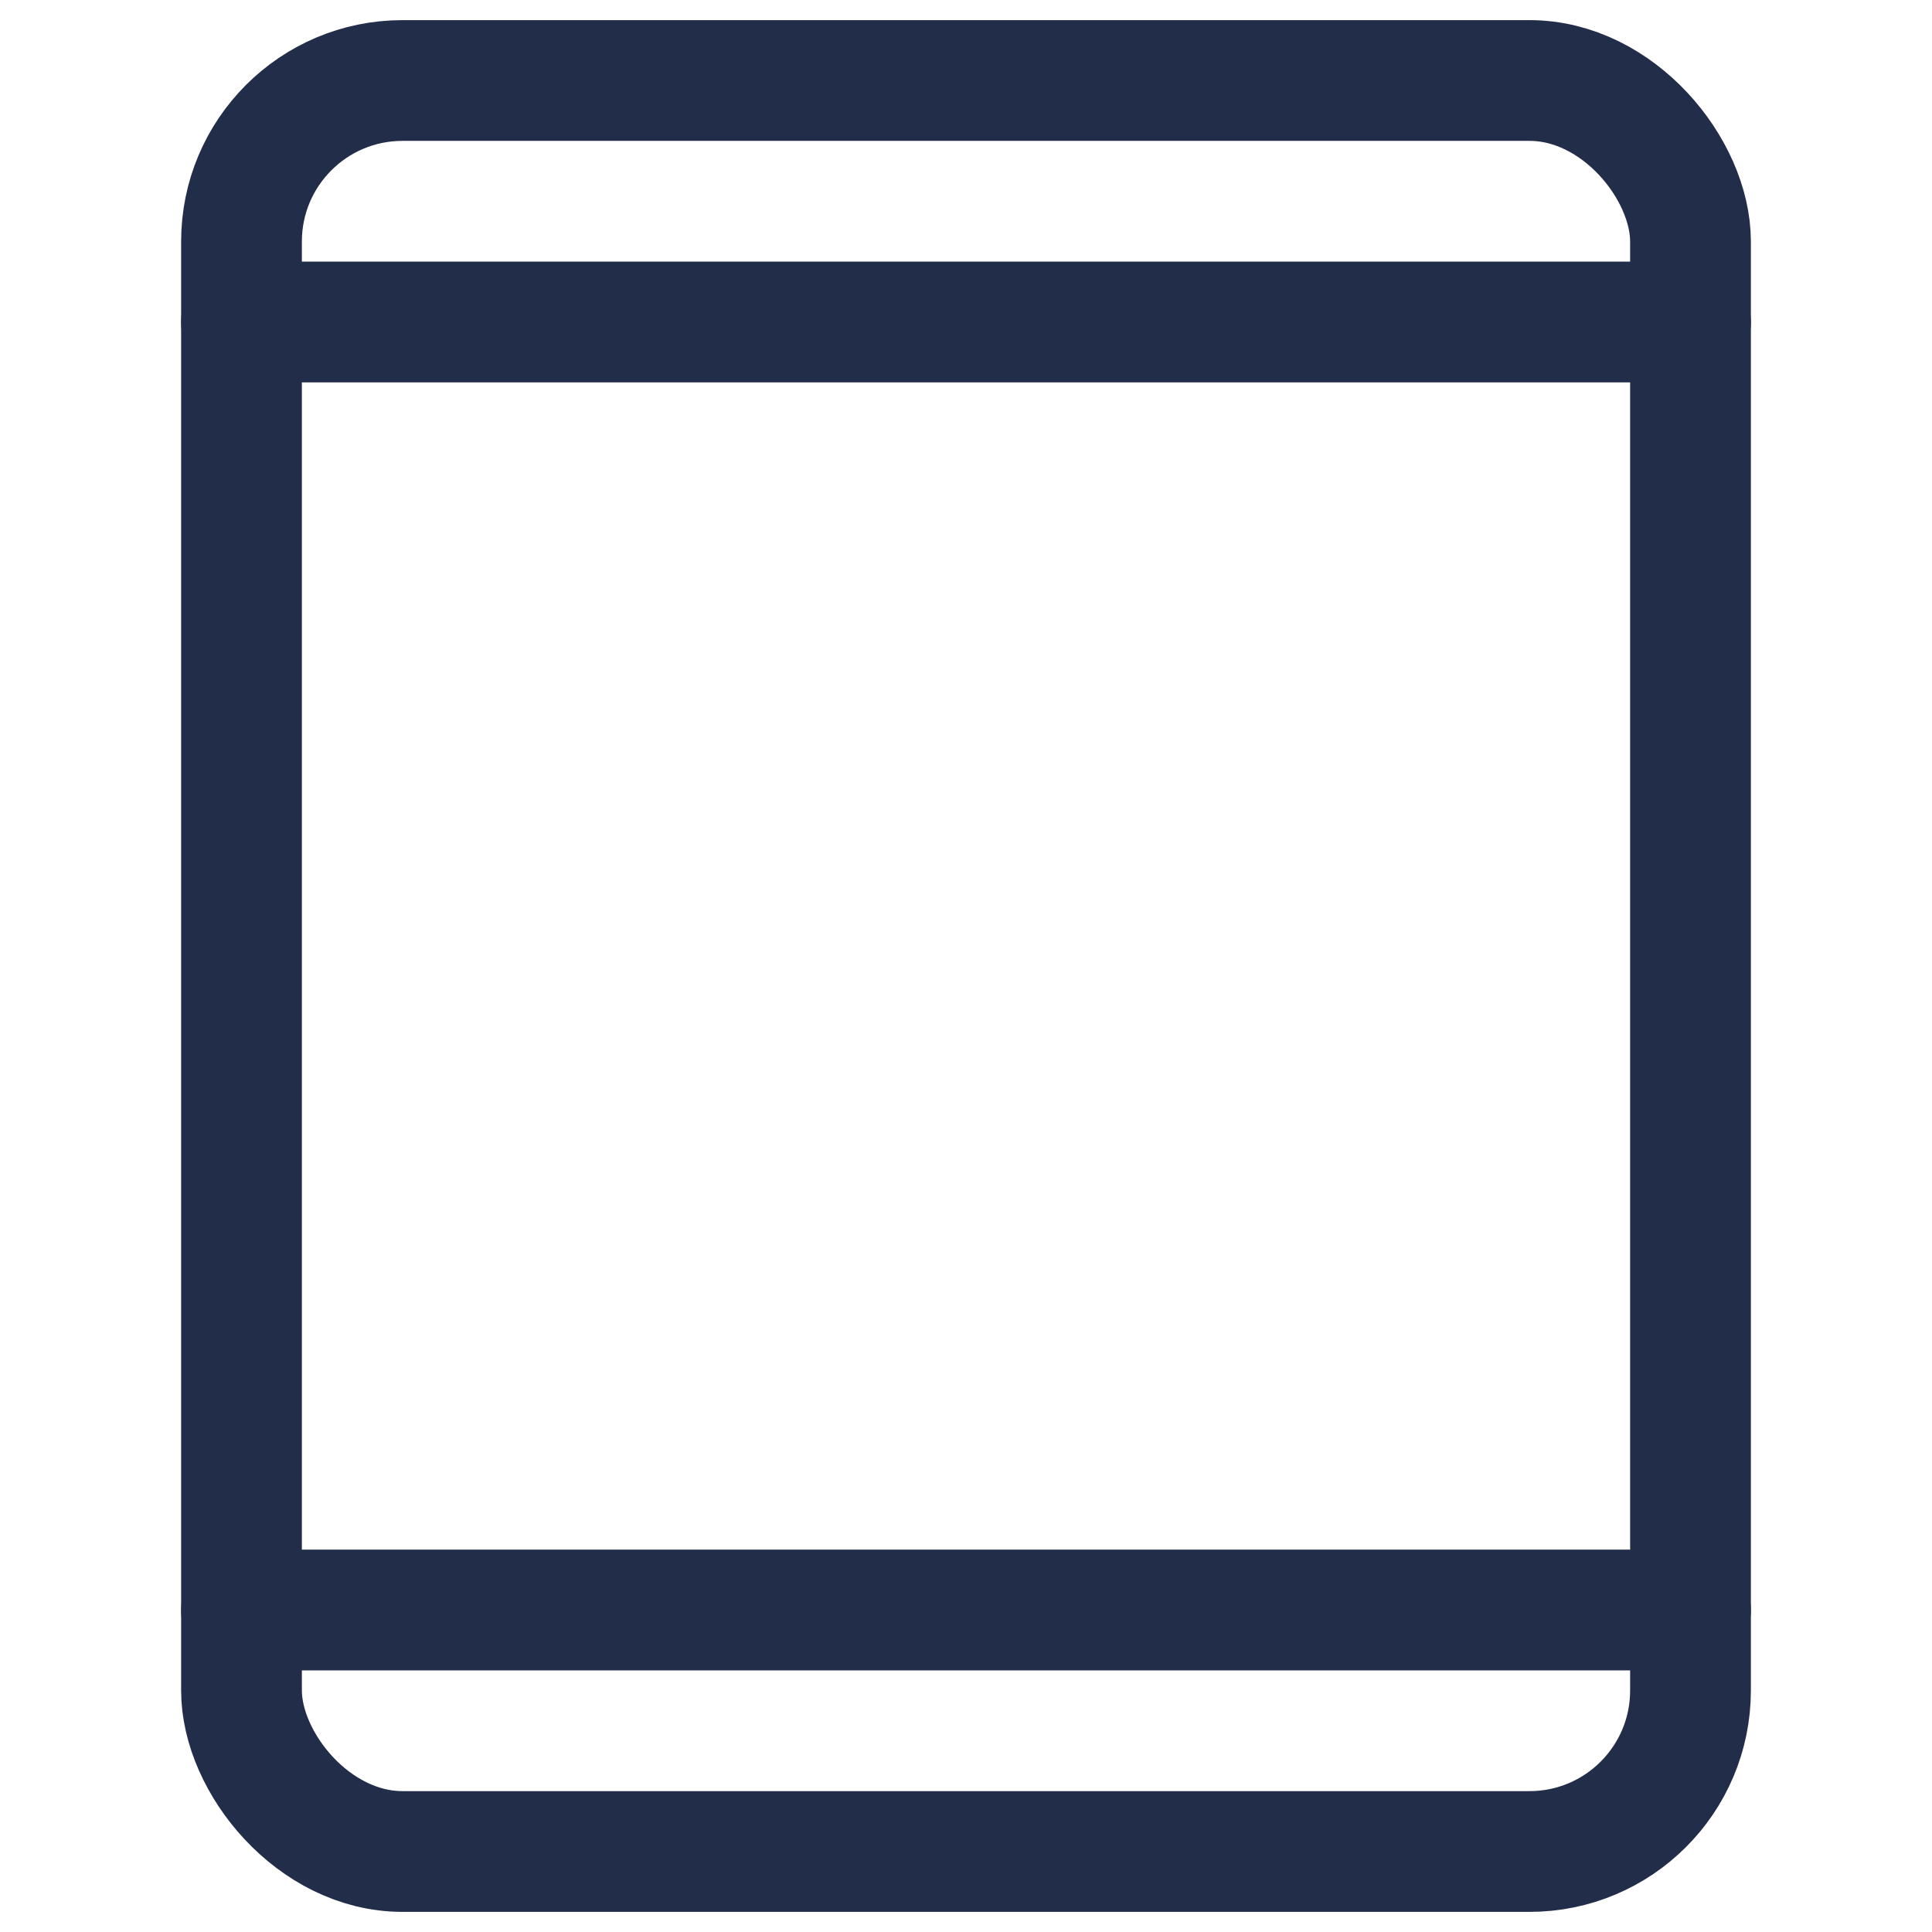
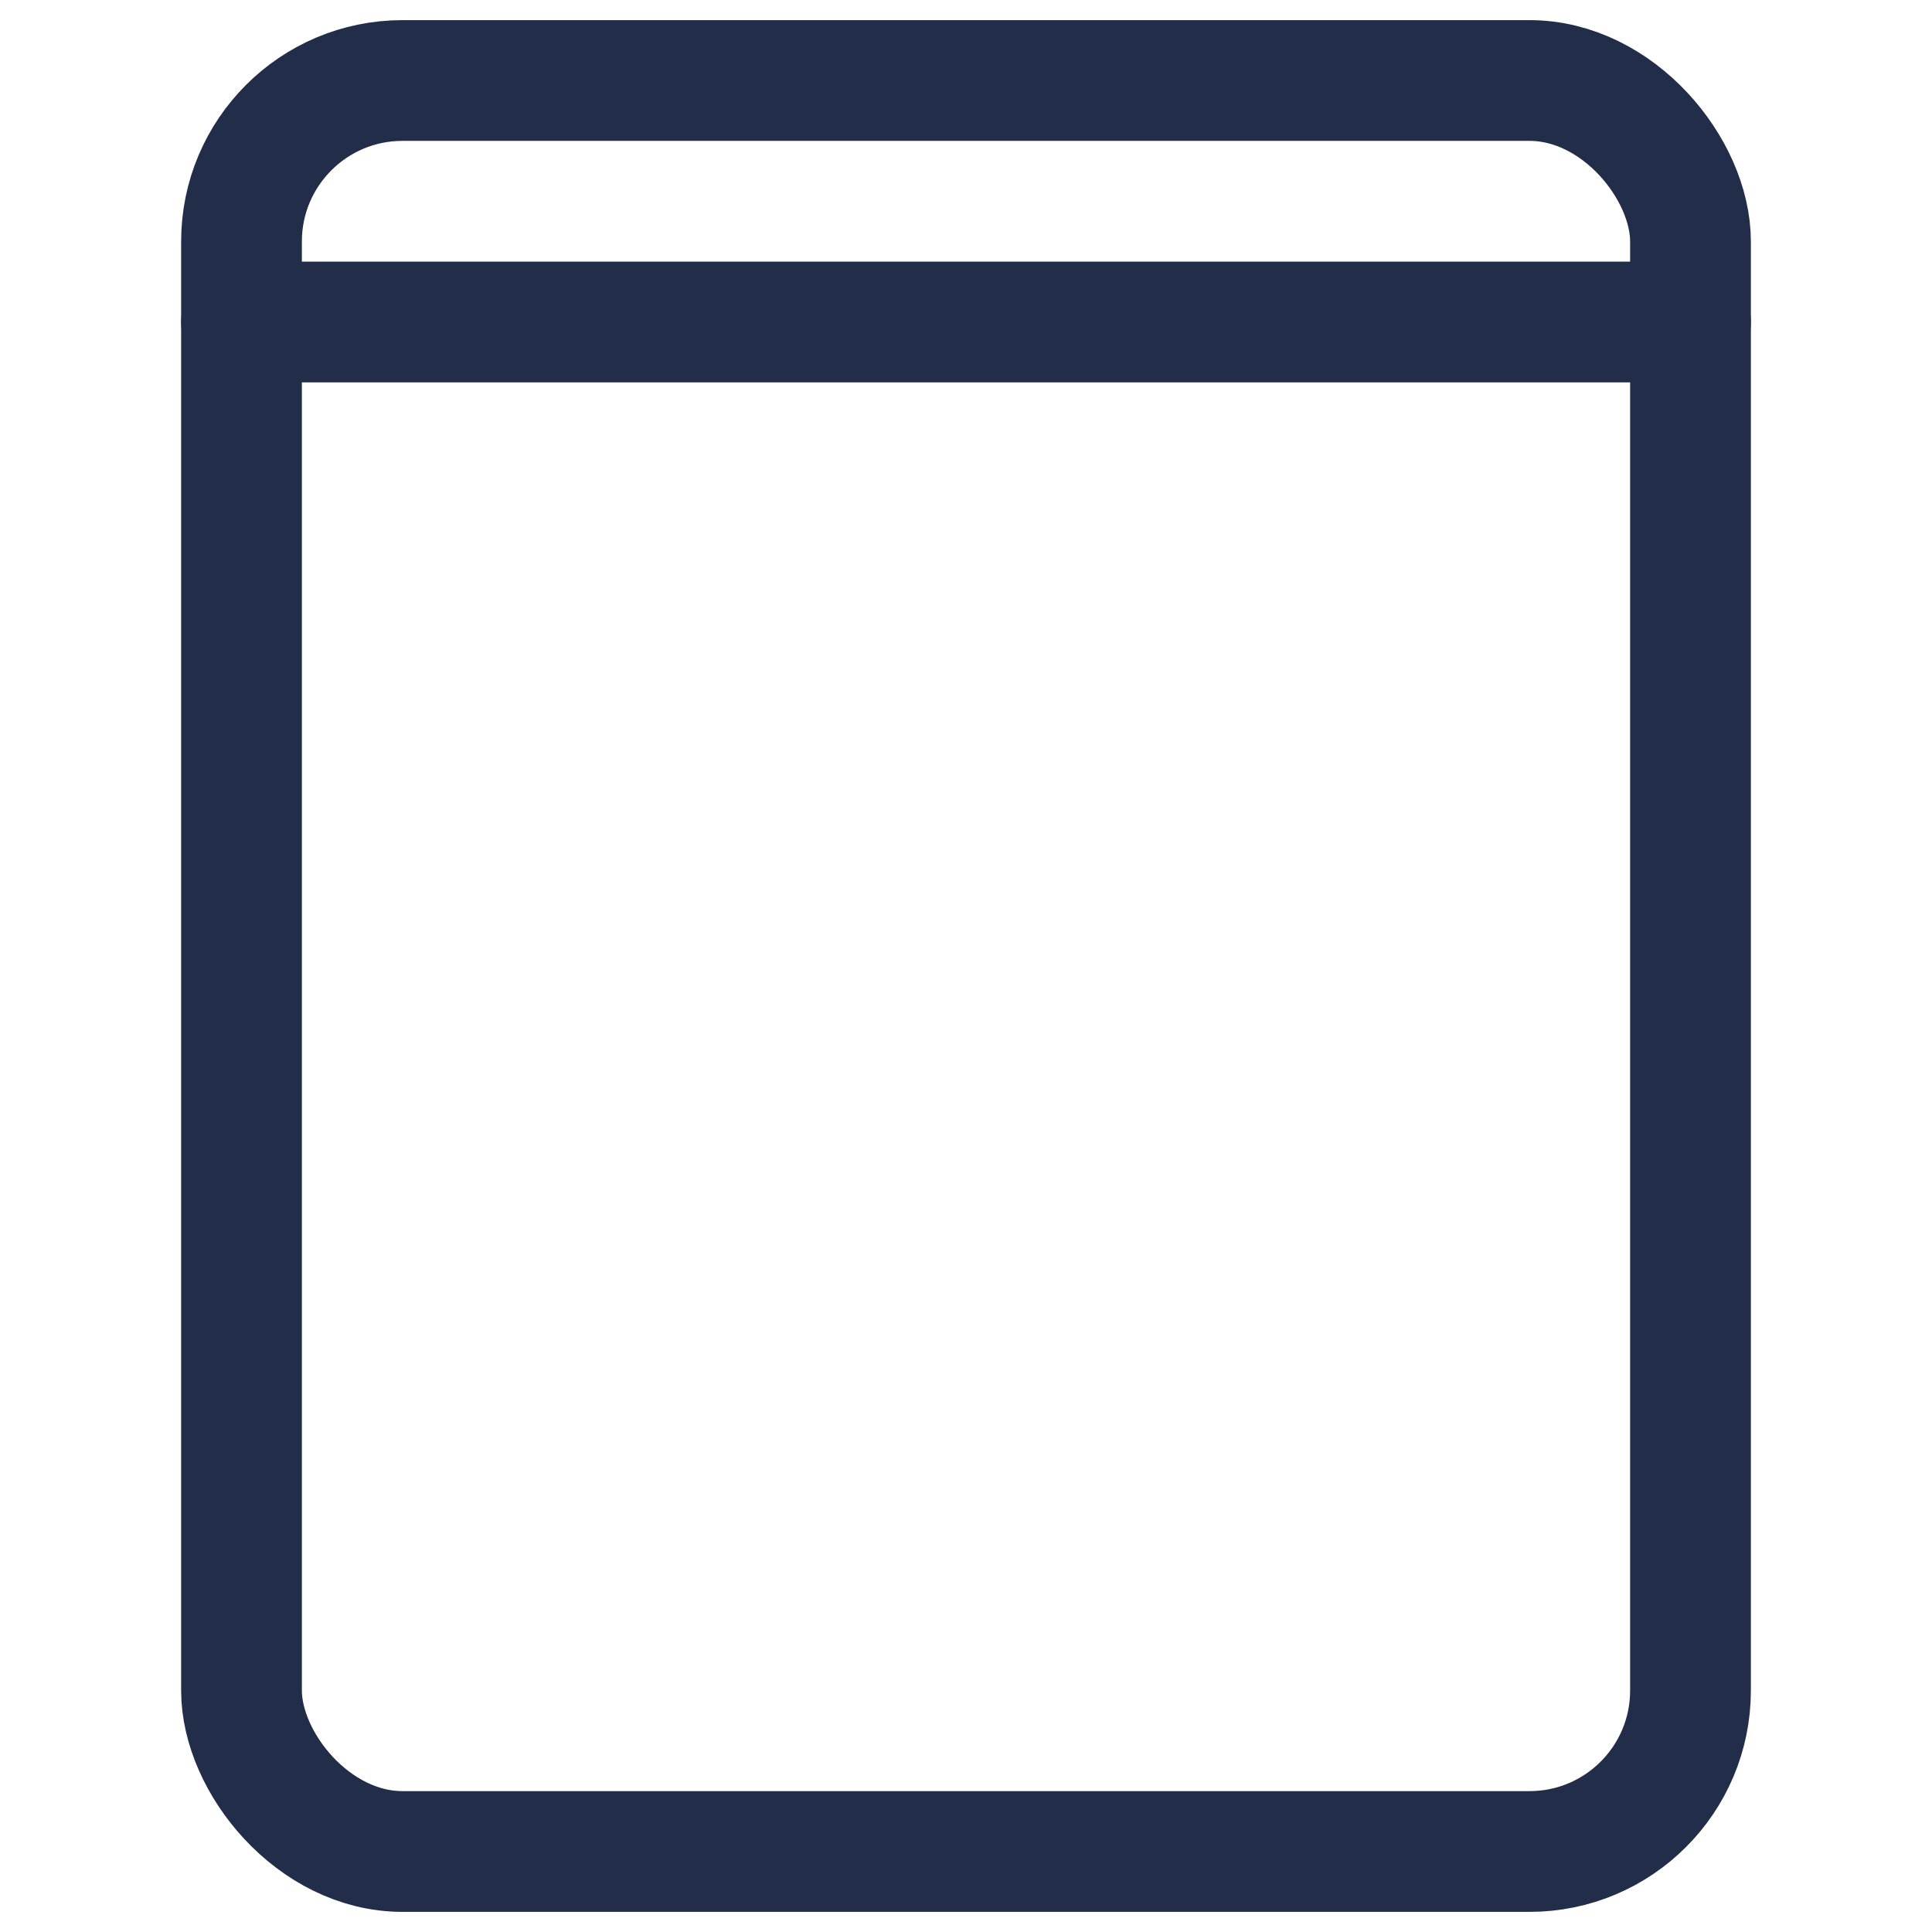
<svg xmlns="http://www.w3.org/2000/svg" width="24" height="24" viewBox="0 0 24 24" fill="none">
  <rect x="3" y="1" width="18" height="22" rx="2" stroke="#222D4A" stroke-width="1.5" />
-   <path d="M21 20H3" stroke="#222D4A" stroke-width="1.5" stroke-linecap="round" />
  <path d="M21 4H3" stroke="#222D4A" stroke-width="1.5" stroke-linecap="round" />
</svg>